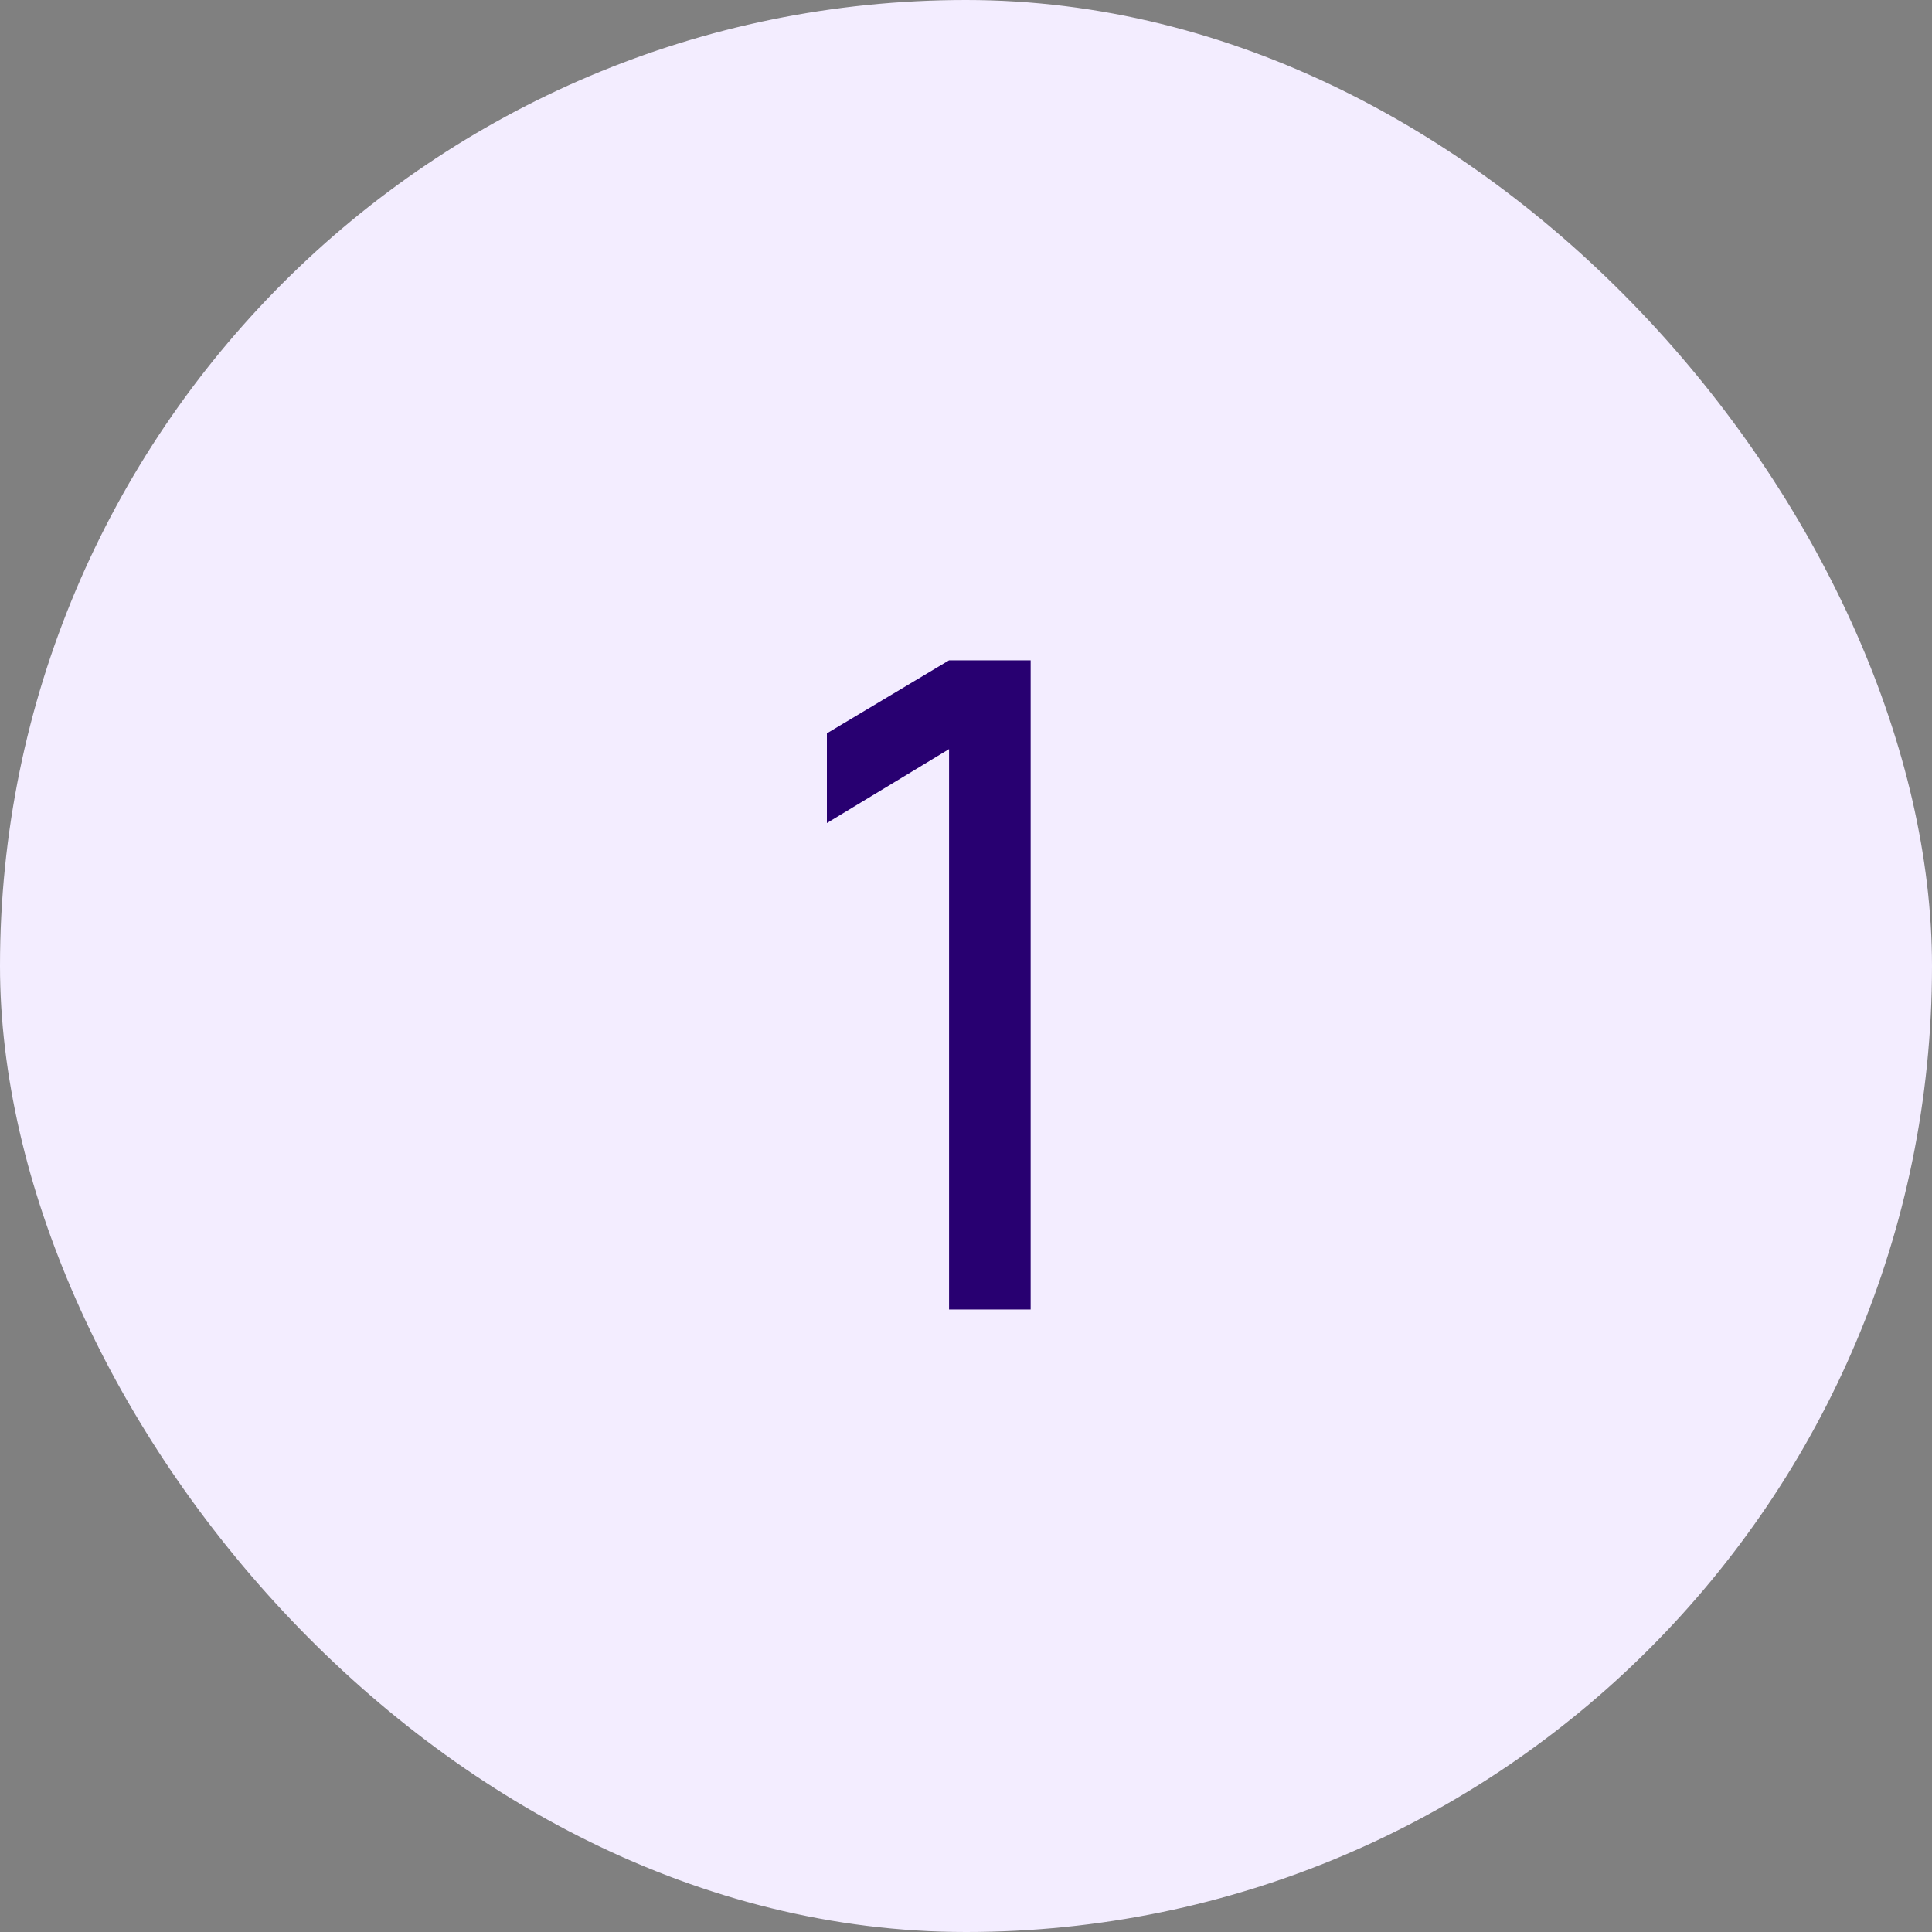
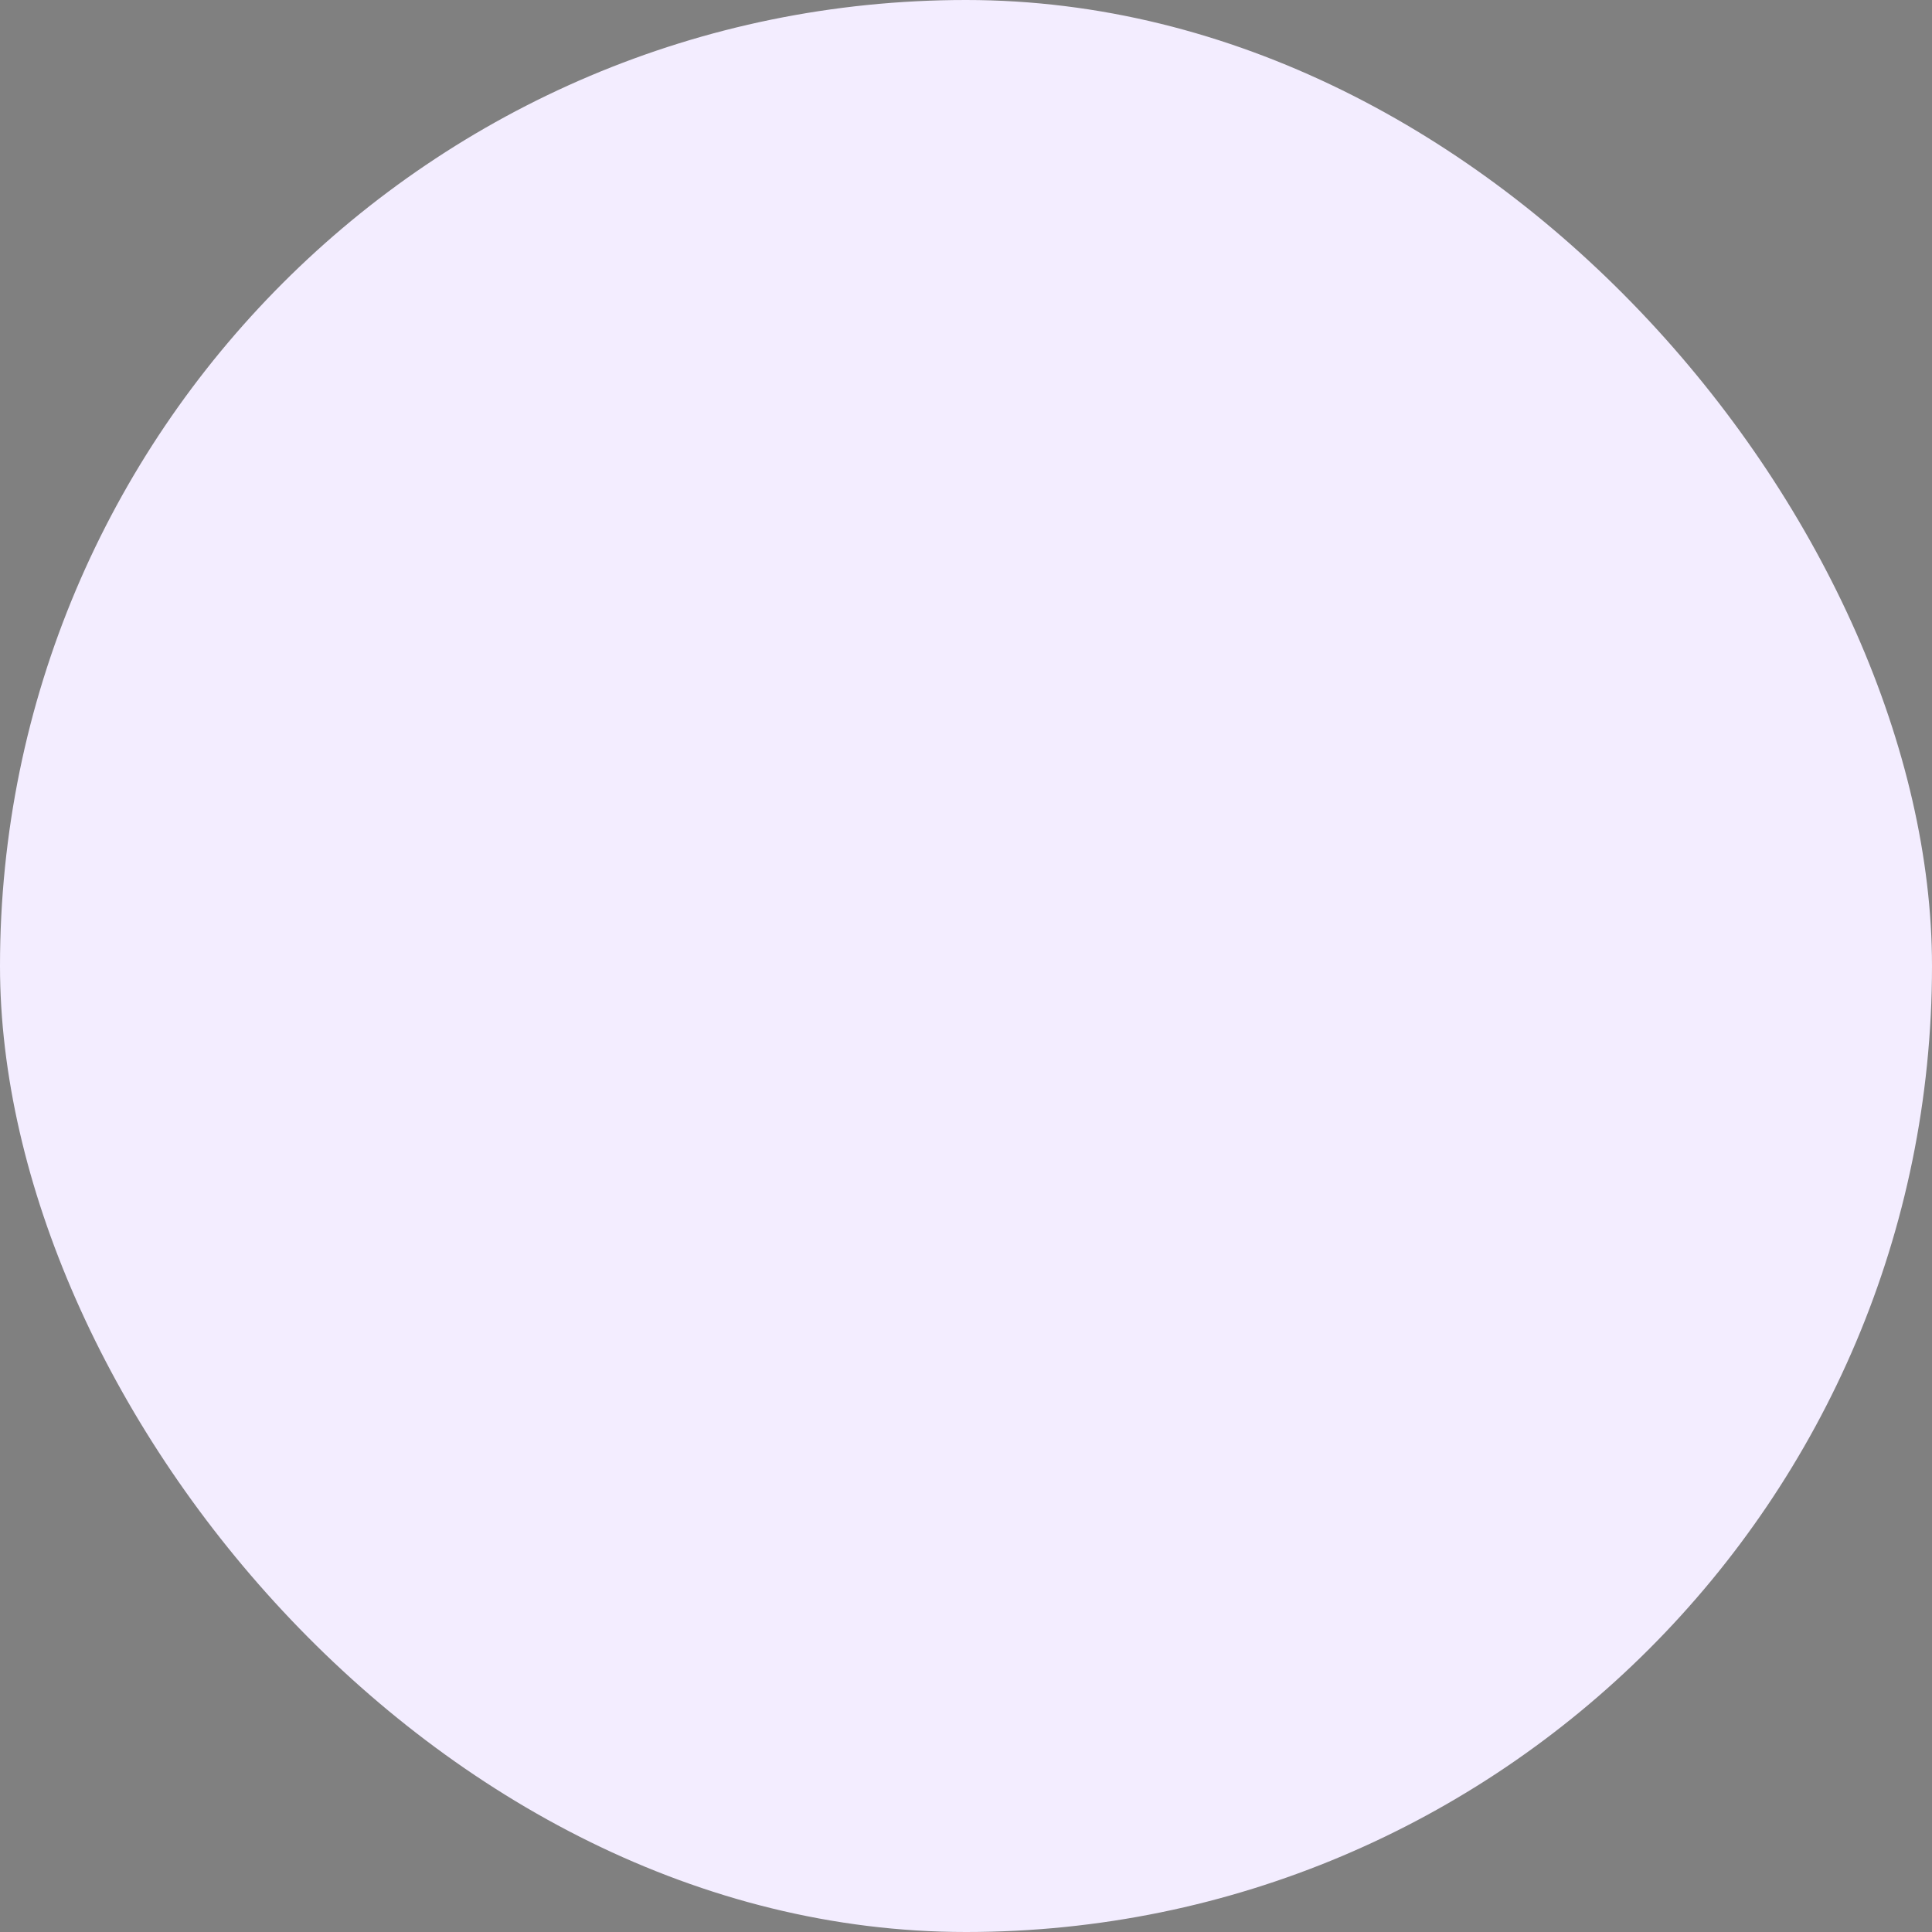
<svg xmlns="http://www.w3.org/2000/svg" width="90" height="90" viewBox="0 0 90 90" fill="none">
  <rect x="0" y="0" width="90" height="90" fill="#808080" stroke="none" />
  <rect width="90" height="90" rx="45" fill="#F3EDFF" />
-   <path d="M44.211 61V34.897L38.52 38.341V34.162L44.211 30.76H48.012V61H44.211Z" fill="#280071" />
</svg>